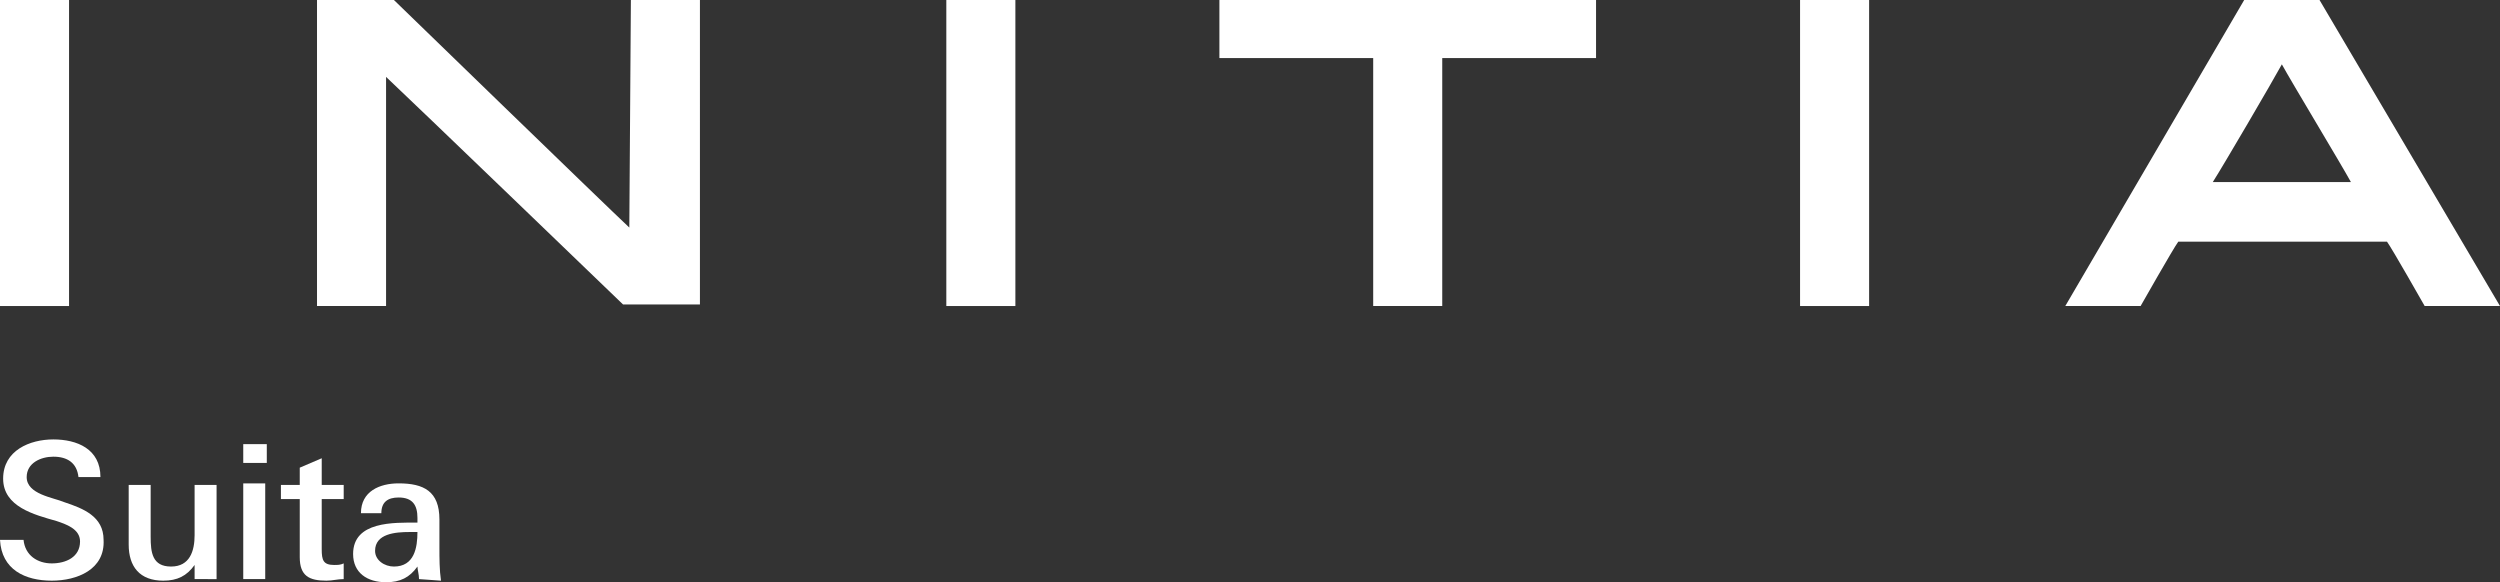
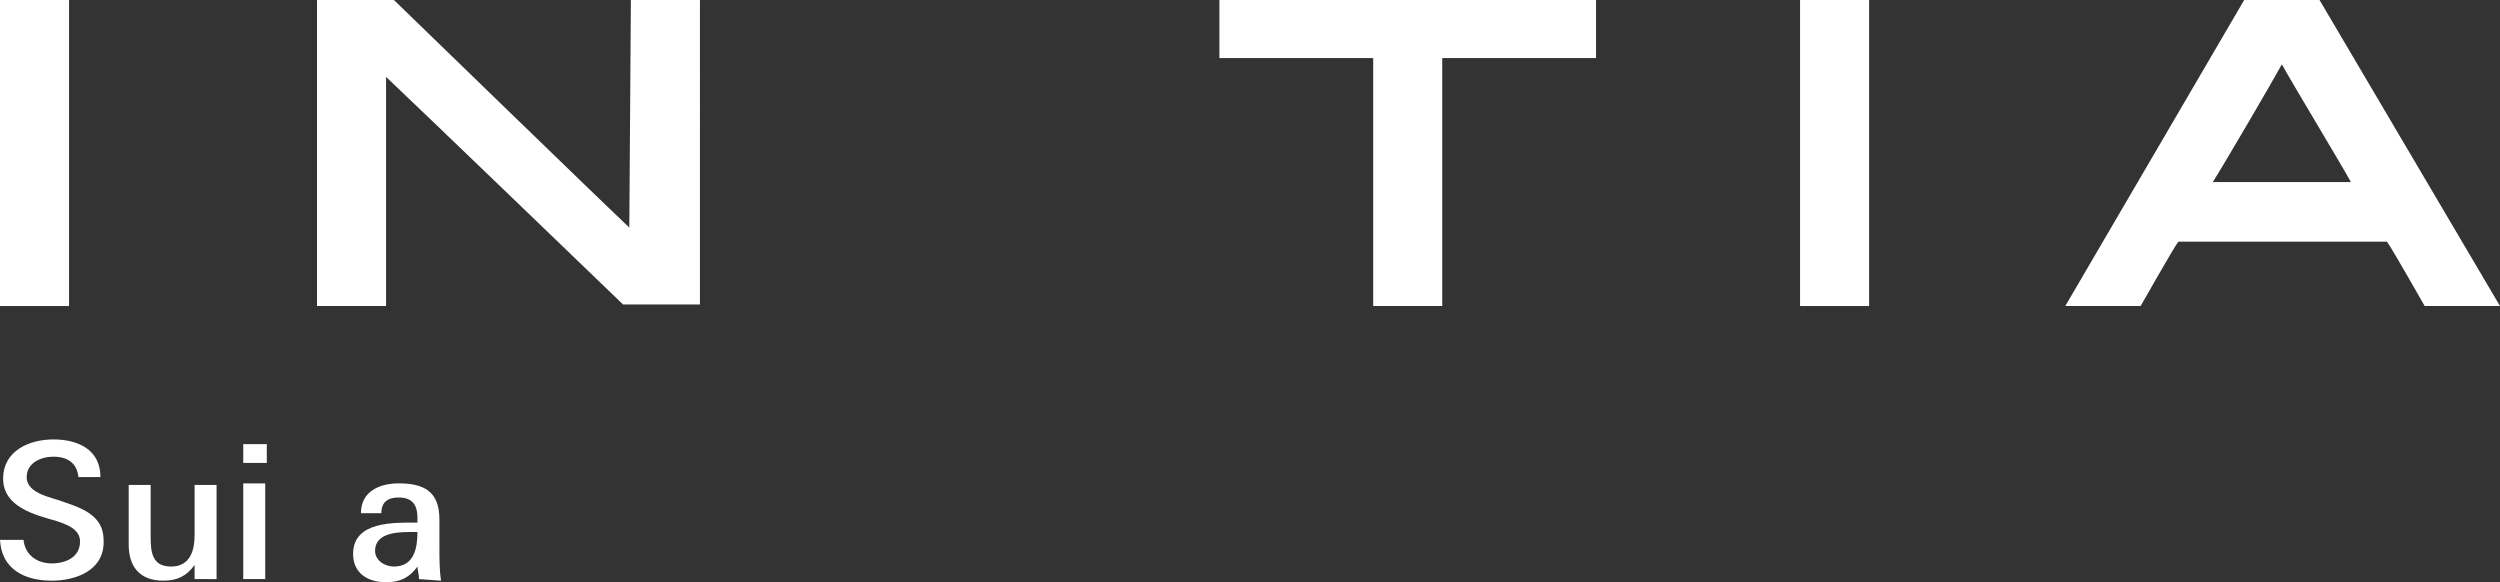
<svg xmlns="http://www.w3.org/2000/svg" version="1.1" id="レイヤー_1" x="0px" y="0px" width="159.3px" height="37.1px" viewBox="0 0 159.3 37.1" style="enable-background:new 0 0 159.3 37.1;" xml:space="preserve">
  <rect x="0" y="0" width="159.3" height="37.1" fill="#333333" stroke="none" />
  <style type="text/css">
	.st0{fill:#FFFFFF;}
</style>
  <path class="st0" d="M3.3,37c-1.7,0-3.2-0.7-3.3-2.6h1.5c0.1,1,0.9,1.5,1.8,1.5s1.8-0.4,1.8-1.4c0-0.8-0.9-1.1-1.5-1.3  c-1.4-0.4-3.4-0.9-3.4-2.7S1.9,28,3.4,28s3,0.6,3,2.4H5c-0.1-0.9-0.7-1.3-1.6-1.3c-0.8,0-1.7,0.4-1.7,1.3c0,1.1,1.7,1.3,2.4,1.6  c1.2,0.4,2.5,0.9,2.5,2.4C6.7,36.3,4.9,37,3.3,37z" />
  <path class="st0" d="M12.4,36.9V36c-0.5,0.7-1.1,1-2,1c-1.5,0-2.2-0.9-2.2-2.3v-3.8h1.4v3.3c0,1,0.1,1.9,1.3,1.9s1.5-1,1.5-2v-3.2  h1.4v3.8v2.2H12.4z" />
  <path class="st0" d="M15.5,29.5v-1.2H17v1.2H15.5z M15.5,36.9v-6.1h1.4v6.1H15.5z" />
-   <path class="st0" d="M20.8,37c-1.1,0-1.7-0.3-1.7-1.5v-3.7h-1.2v-0.9h1.2v-1.1l1.4-0.6v1.7h1.4v0.9h-1.4V35c0,0.7,0.1,1,0.8,1  c0.2,0,0.4,0,0.6-0.1v1C21.5,36.9,21.2,37,20.8,37z" />
  <path class="st0" d="M26.7,36.9c0-0.3-0.1-0.6-0.1-0.8c-0.5,0.7-1.1,1-2,1c-1.2,0-2.1-0.6-2.1-1.8c0-2.1,2.6-2,4.1-2  c0-0.1,0-0.2,0-0.3c0-0.8-0.3-1.3-1.2-1.3c-0.7,0-1.1,0.3-1.1,1H23c0-1.4,1.2-1.9,2.4-1.9c1.6,0,2.6,0.5,2.6,2.3v1.8  c0,0.7,0,1.4,0.1,2.1L26.7,36.9z M26.1,33.9c-0.9,0-2.2,0.1-2.2,1.2c0,0.6,0.6,1,1.2,1c1.3,0,1.5-1.2,1.5-2.2  C26.4,33.9,26.2,33.9,26.1,33.9z" />
  <path class="st0" d="M0,0h4.4v19.5H0V0z" />
  <path class="st0" d="M40.1,14.5C38.6,13.1,25.1,0,25.1,0h-4.9v19.5h4.4V4.9c1.5,1.4,15.1,14.5,15.1,14.5h4.9V0h-4.4L40.1,14.5  L40.1,14.5z" />
-   <path class="st0" d="M60.3,0h4.4v19.5h-4.4L60.3,0z" />
  <path class="st0" d="M77.7,3.7h9.8v15.8h4.4V3.7h9.8V0h-24L77.7,3.7z" />
  <path class="st0" d="M114.7,0h4.4v19.5h-4.4V0z" />
  <path class="st0" d="M147.8,0H143l-11.4,19.5h4.8c0,0,2.1-3.7,2.4-4.1h13.3c0.3,0.4,2.4,4.1,2.4,4.1h4.8L147.8,0z M141,11.6  c0.7-1.1,3.8-6.4,4.4-7.5c0.6,1.1,3.8,6.4,4.4,7.5H141z" />
</svg>